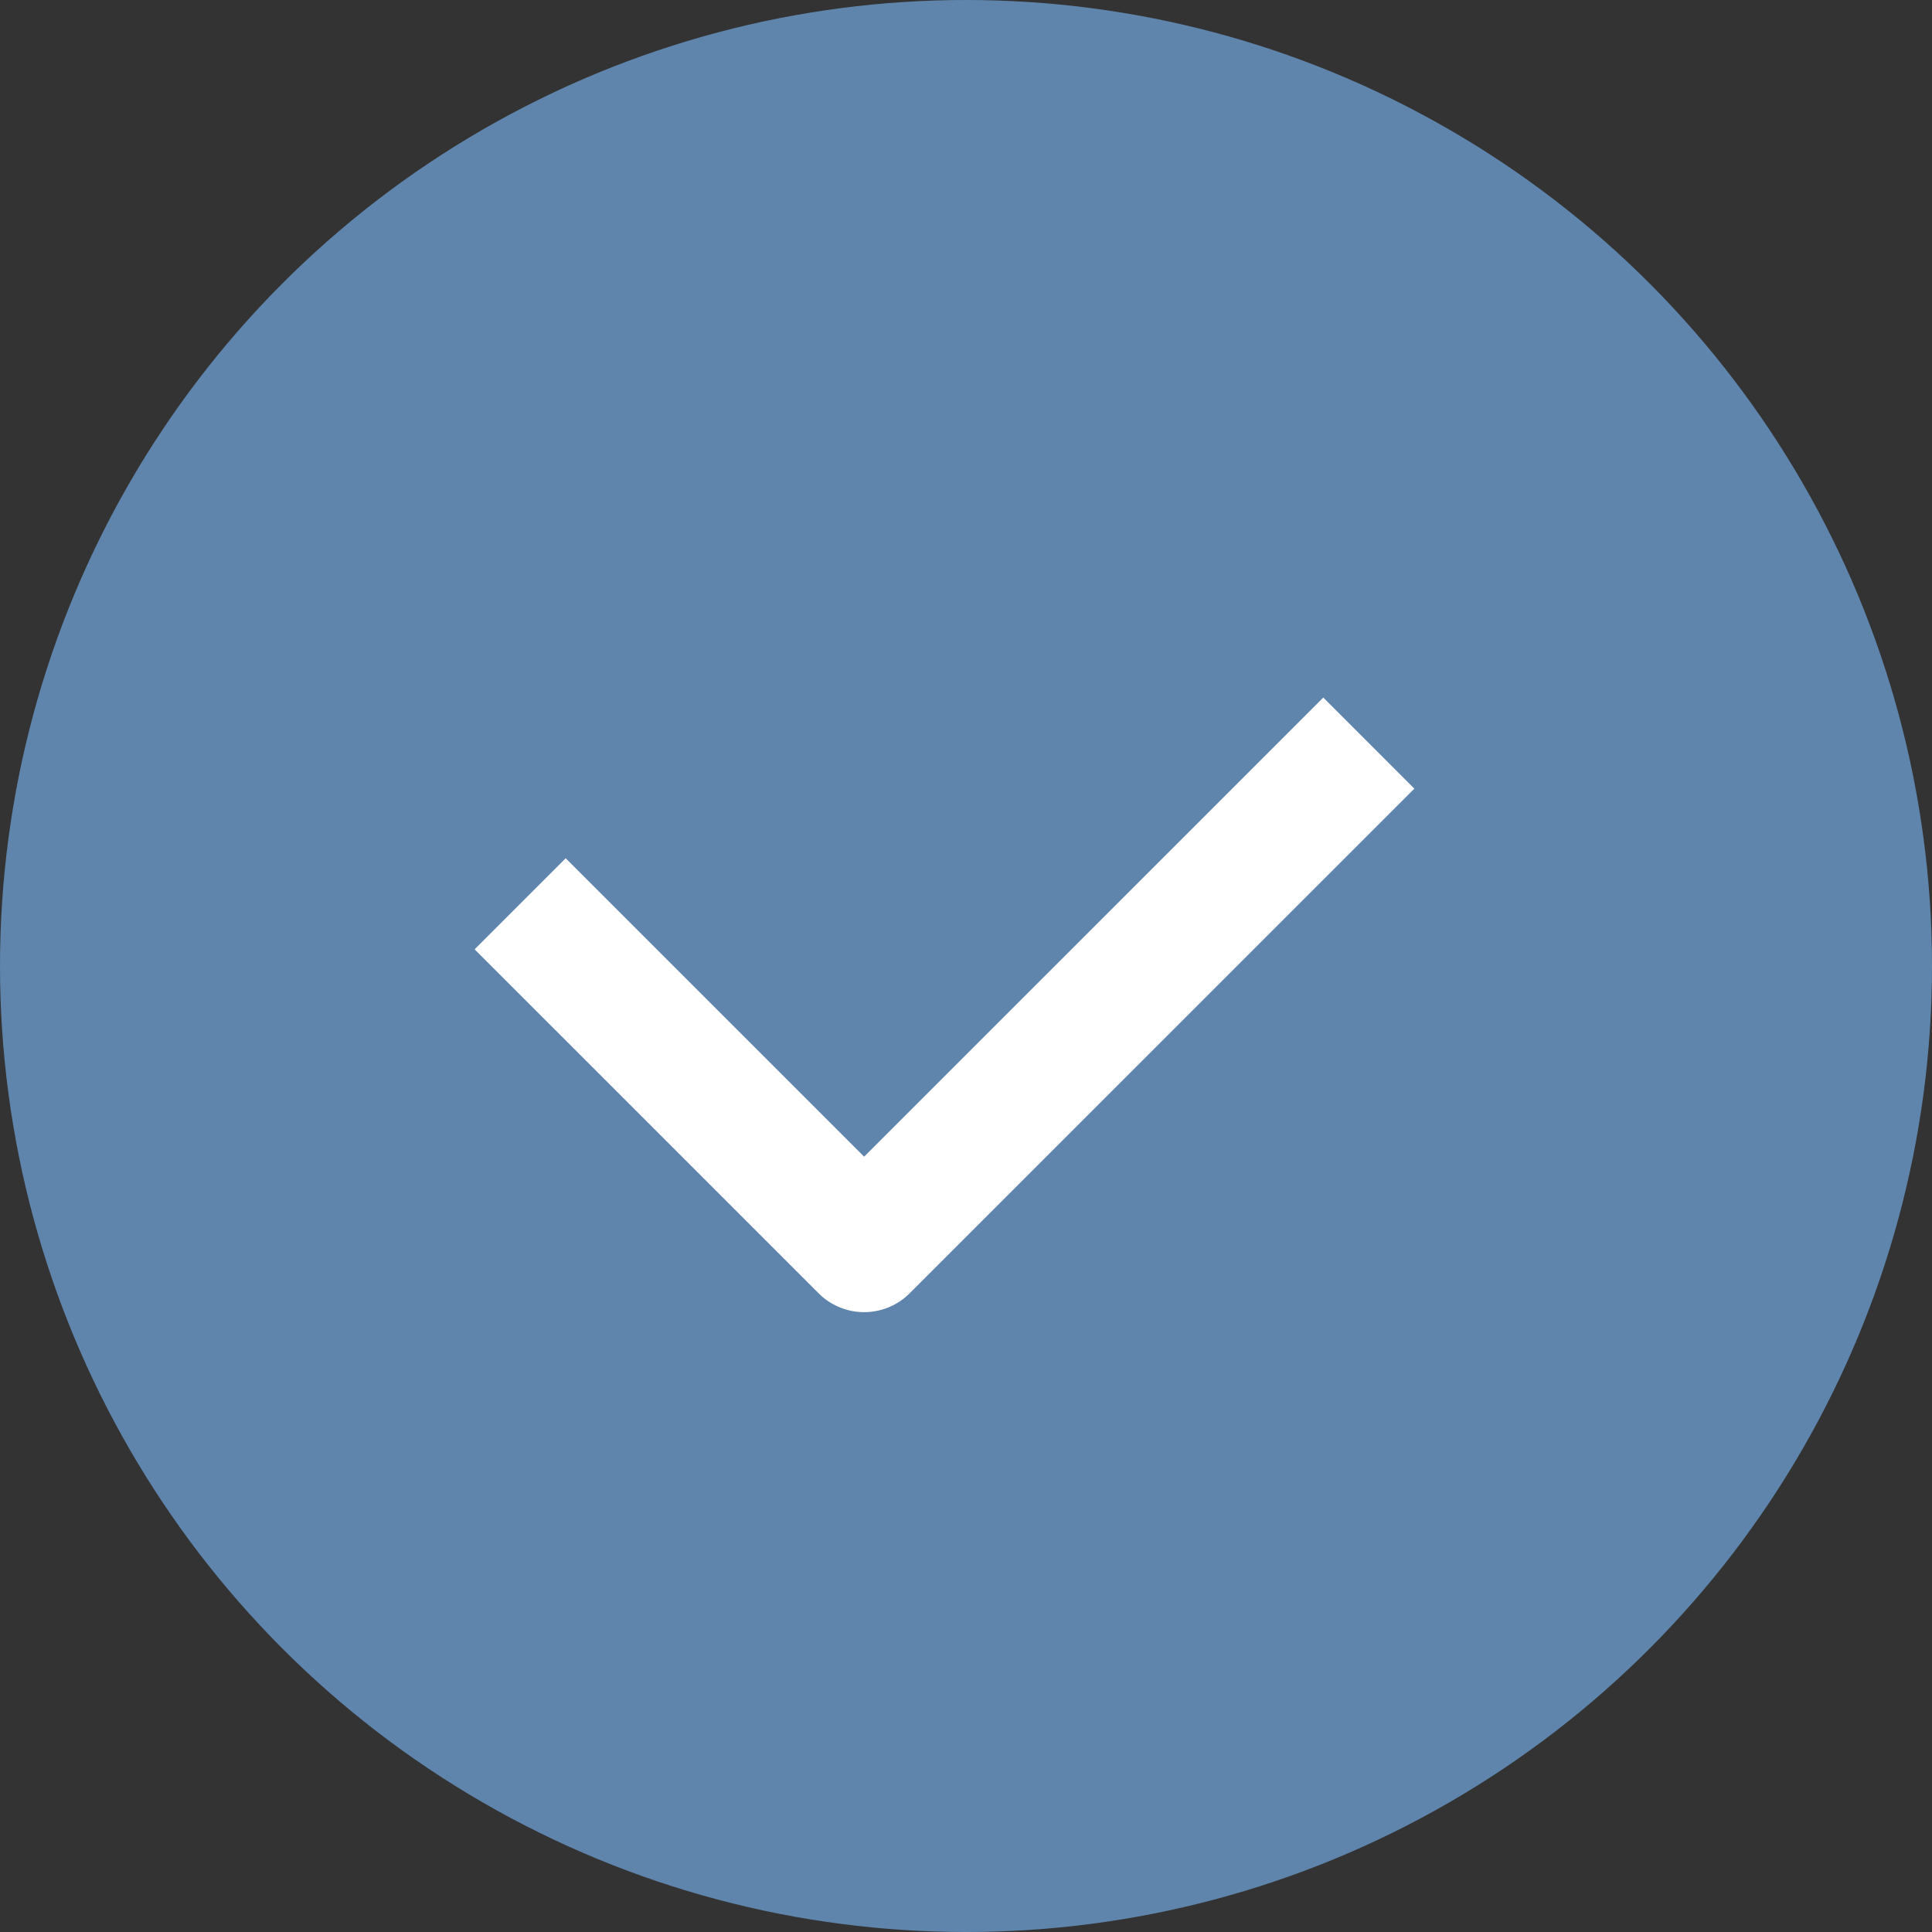
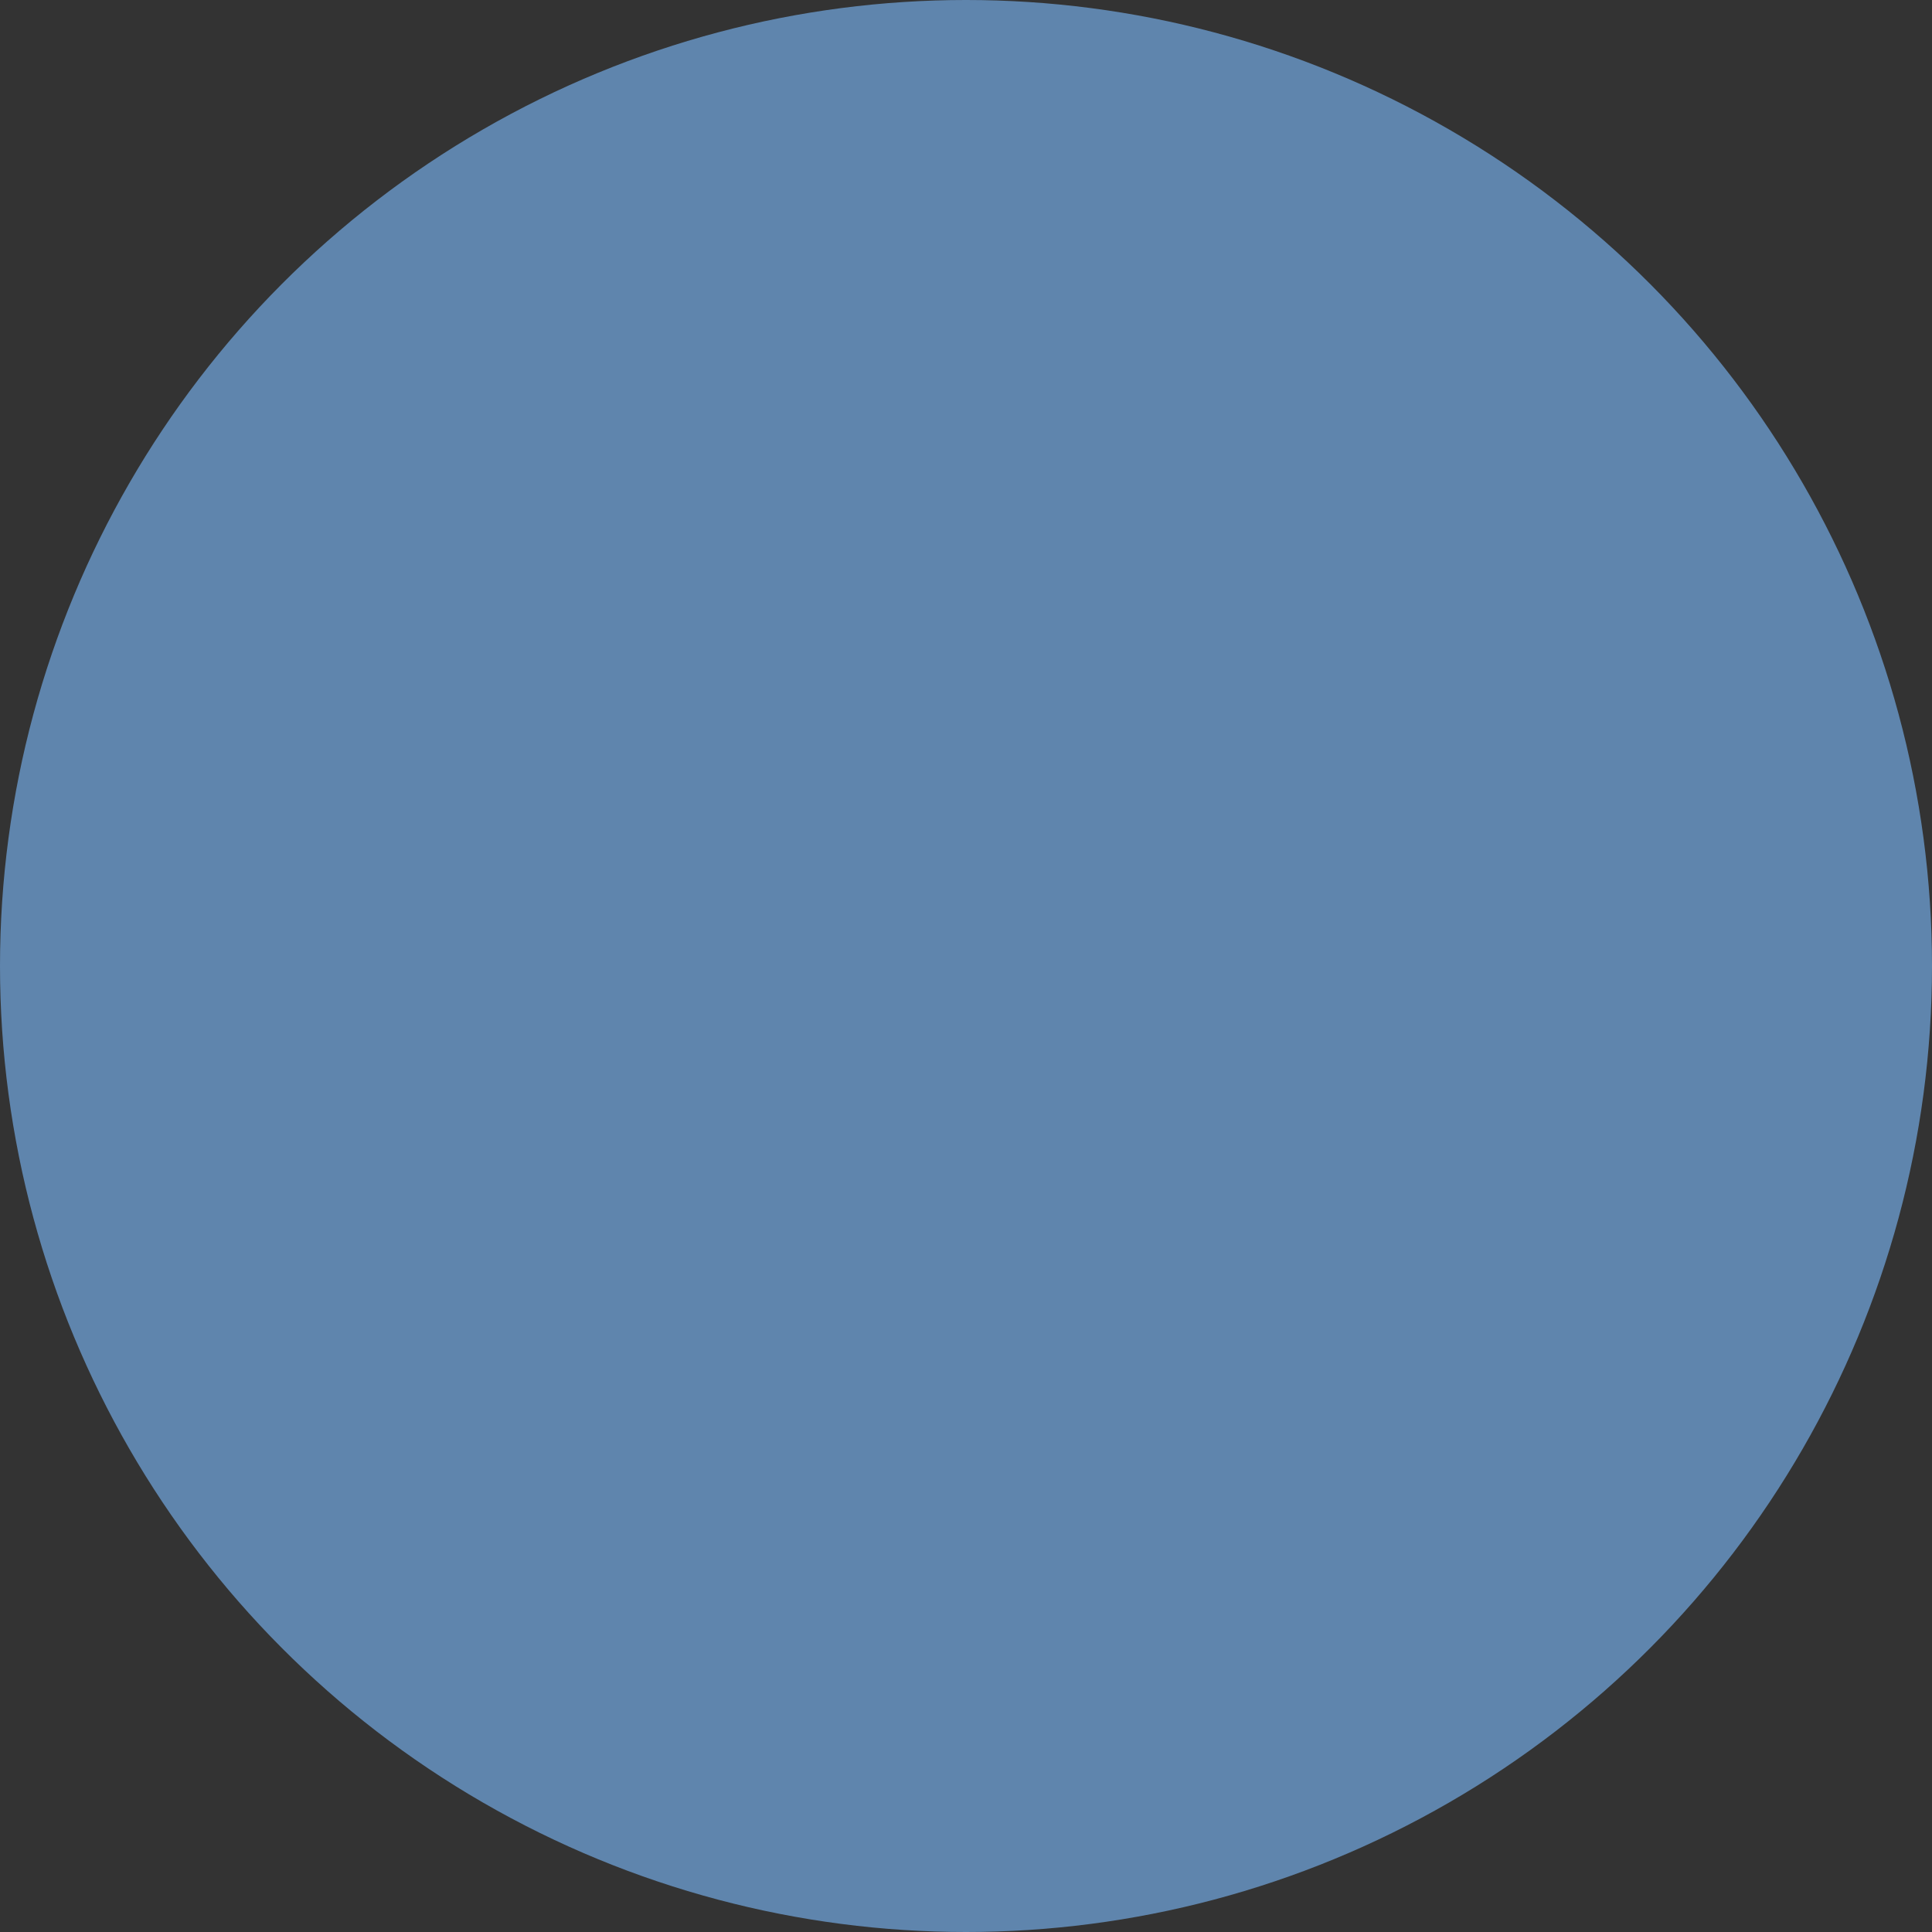
<svg xmlns="http://www.w3.org/2000/svg" viewBox="0 0 30 30" width="30" height="30" fill="none" customFrame="#000000">
  <rect x="0" y="0" width="30" height="30" fill="#333333" stroke="none" />
  <g id="组合 81">
    <ellipse id="椭圆 17" rx="15" ry="15" cx="15" cy="15" fill="rgb(95,133,173)" />
-     <path id="矢量 145" d="M8.077 14.034L13.418 19.375L21.255 11.539" stroke="rgb(255,255,255)" stroke-linejoin="round" stroke-width="2" />
  </g>
</svg>